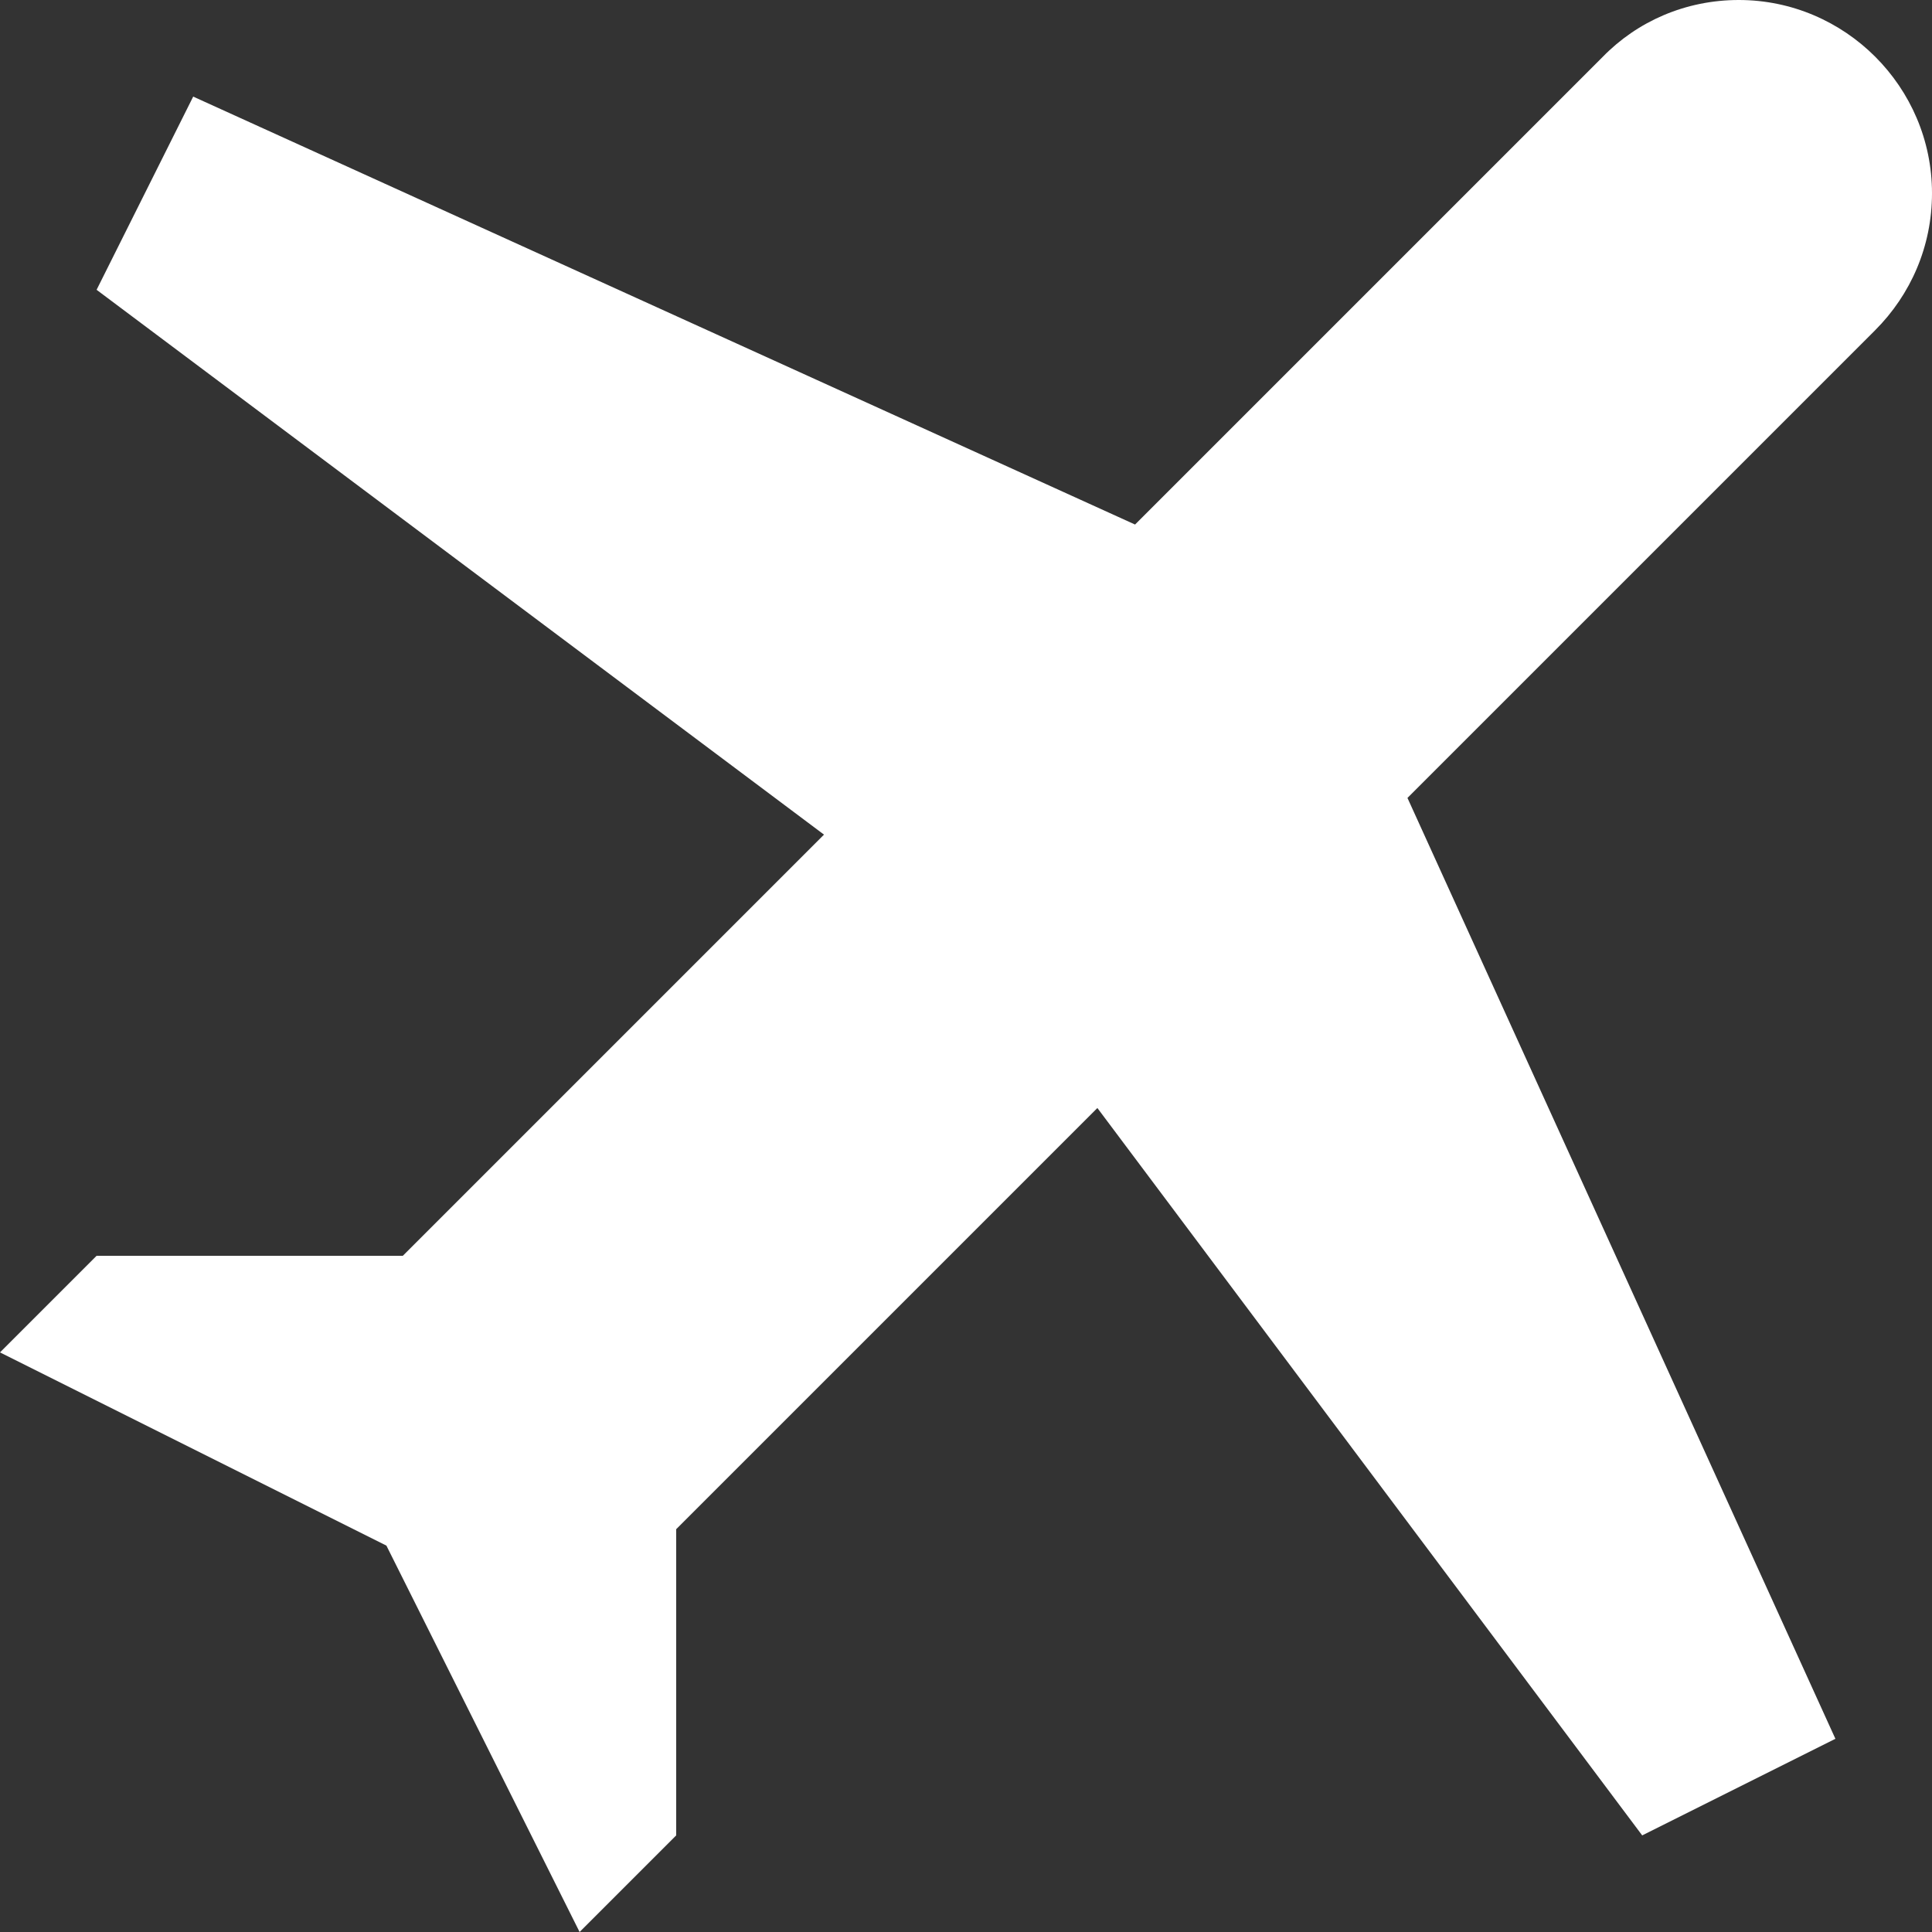
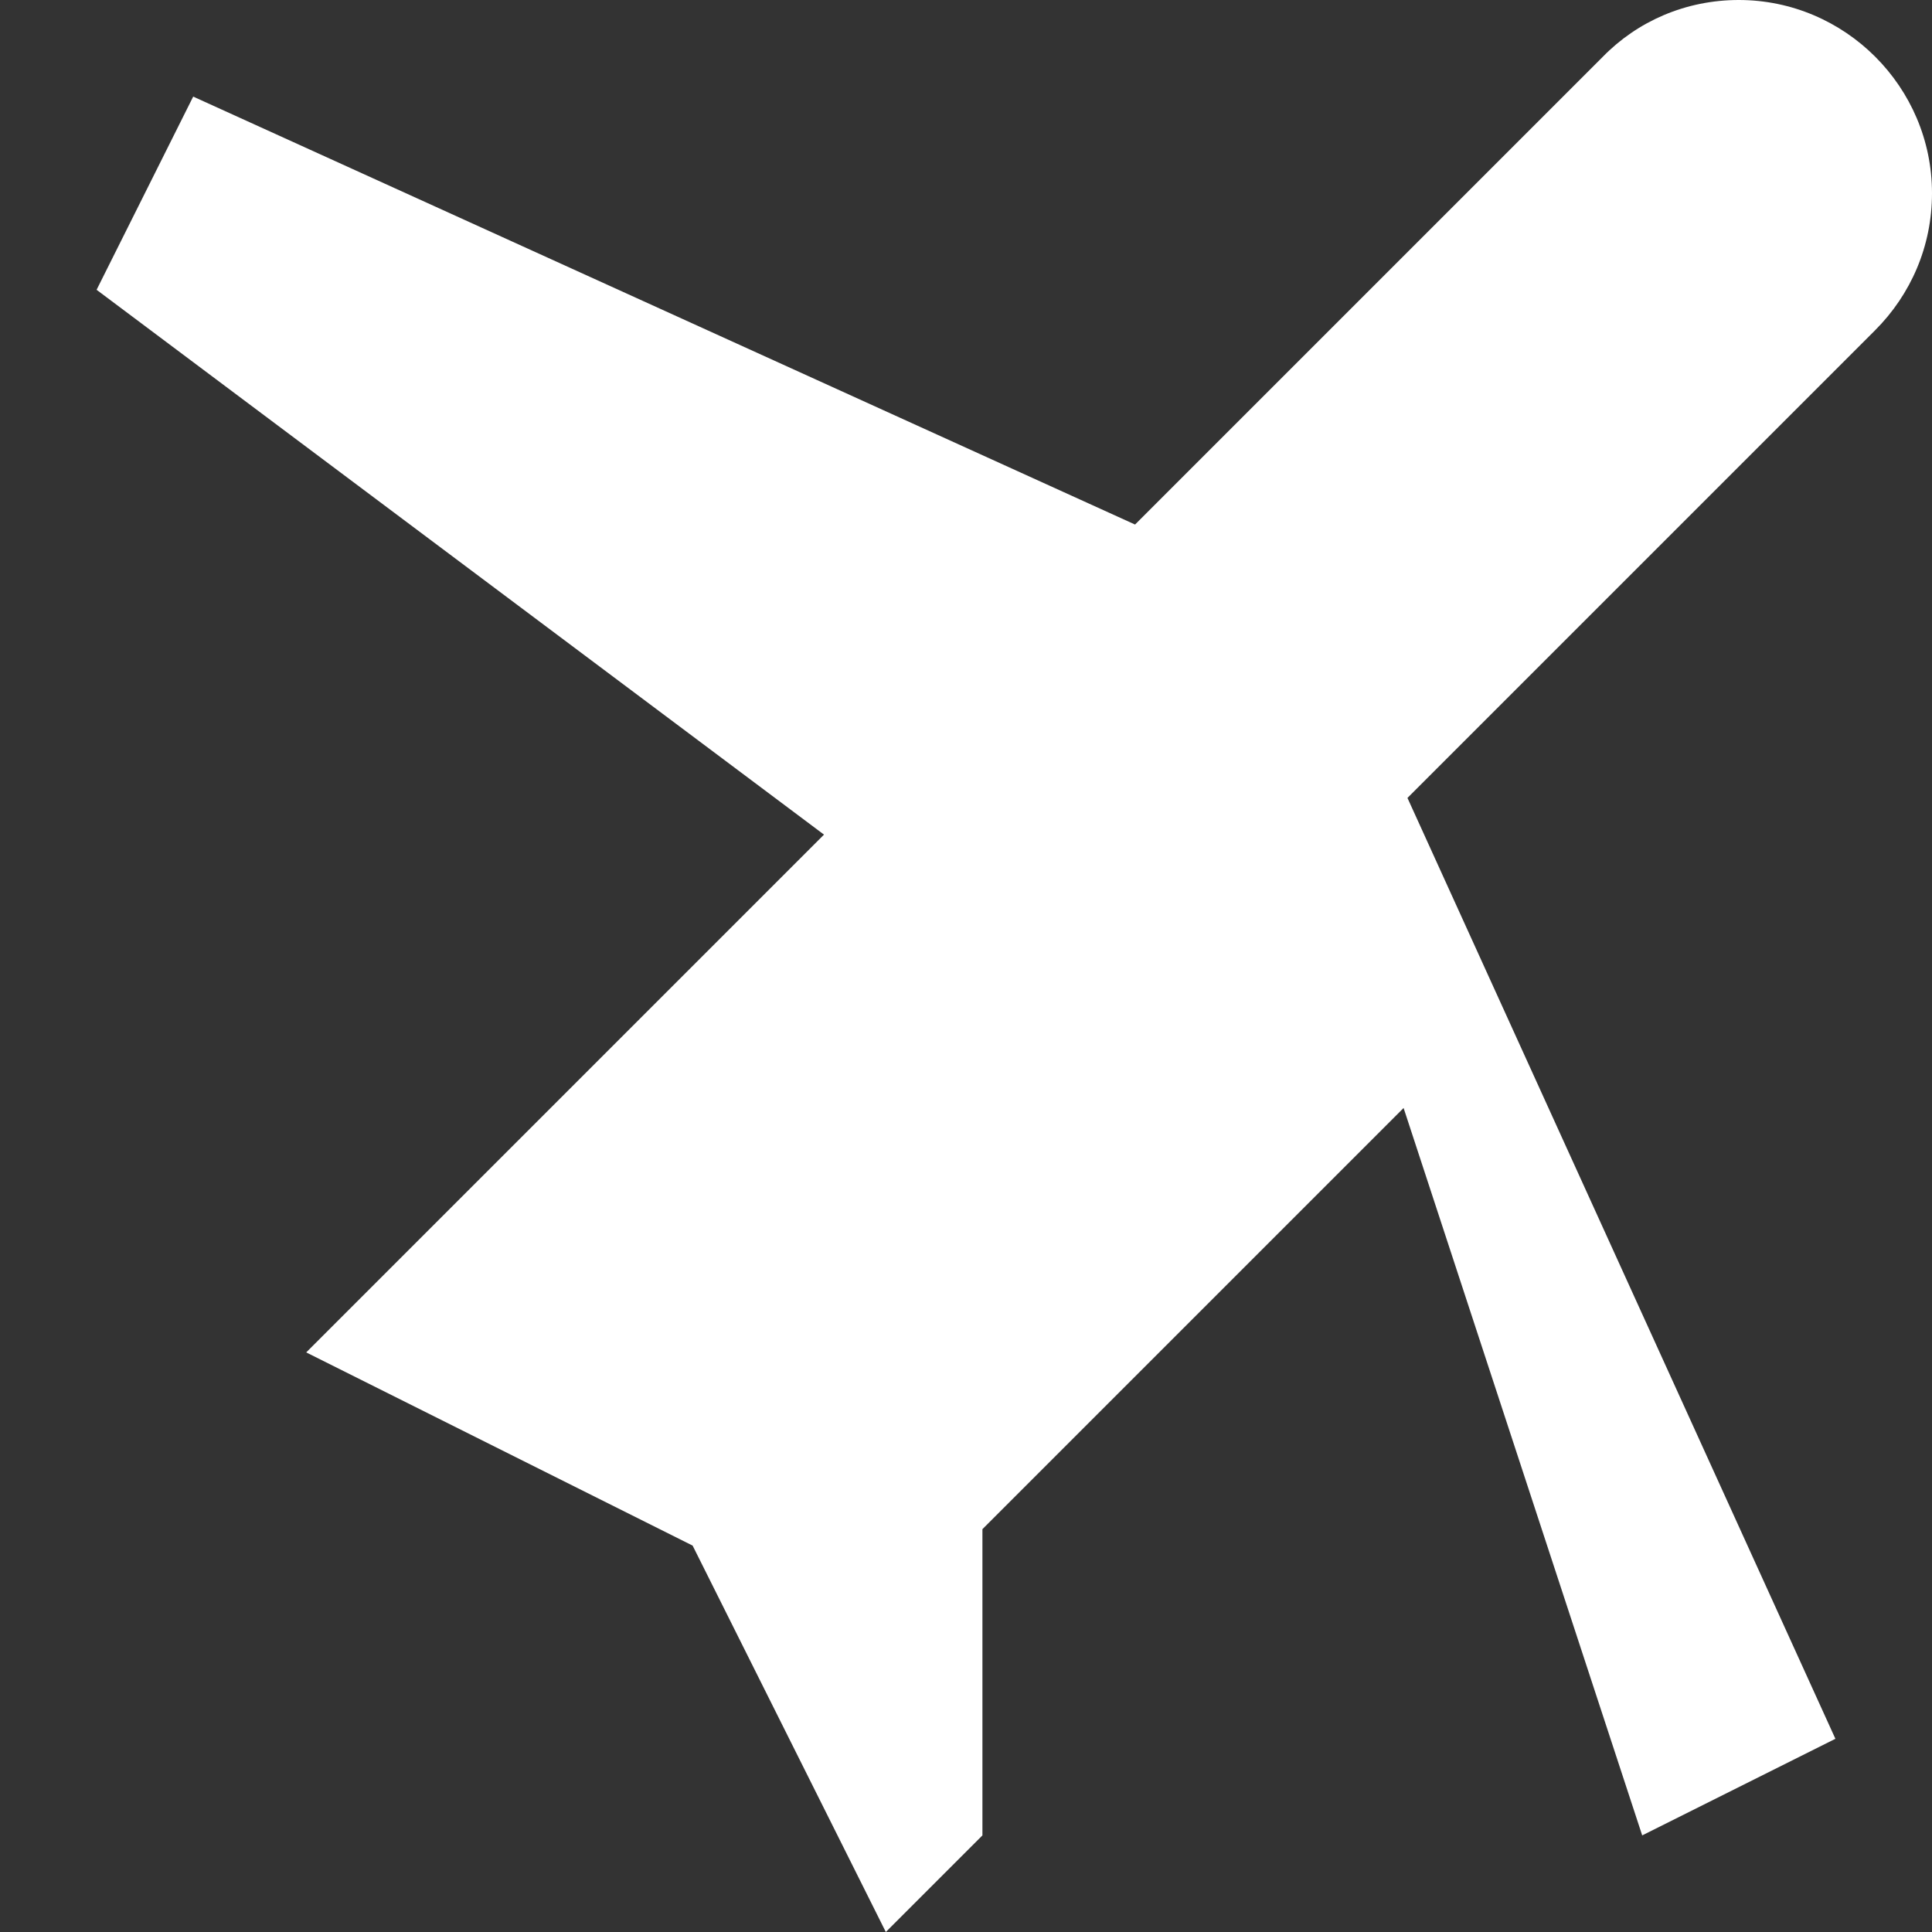
<svg xmlns="http://www.w3.org/2000/svg" version="1.1" id="Layer_1" x="0px" y="0px" viewBox="0 0 20 20" enable-background="new 0 0 20 20" xml:space="preserve">
  <rect x="0" y="0" width="20" height="20" fill="#333333" stroke="none" />
  <g id="plane_3_">
    <g>
-       <path fill-rule="evenodd" fill="#fff" clip-rule="evenodd" d="M20,2c0-1.1-0.9-2-2-2c-0.55,0-1.05,0.22-1.41,0.59l-4.84,4.84L2,1L1,3    l7.53,5.64L4.17,13H1l-1,1l4,2l2,4l1-1v-3.17l4.36-4.36L17,19l2-1l-4.43-9.74l4.84-4.84C19.78,3.05,20,2.55,20,2z" />
+       <path fill-rule="evenodd" fill="#fff" clip-rule="evenodd" d="M20,2c0-1.1-0.9-2-2-2c-0.55,0-1.05,0.22-1.41,0.59l-4.84,4.84L2,1L1,3    l7.53,5.64L4.17,13l-1,1l4,2l2,4l1-1v-3.17l4.36-4.36L17,19l2-1l-4.43-9.74l4.84-4.84C19.78,3.05,20,2.55,20,2z" />
    </g>
  </g>
</svg>